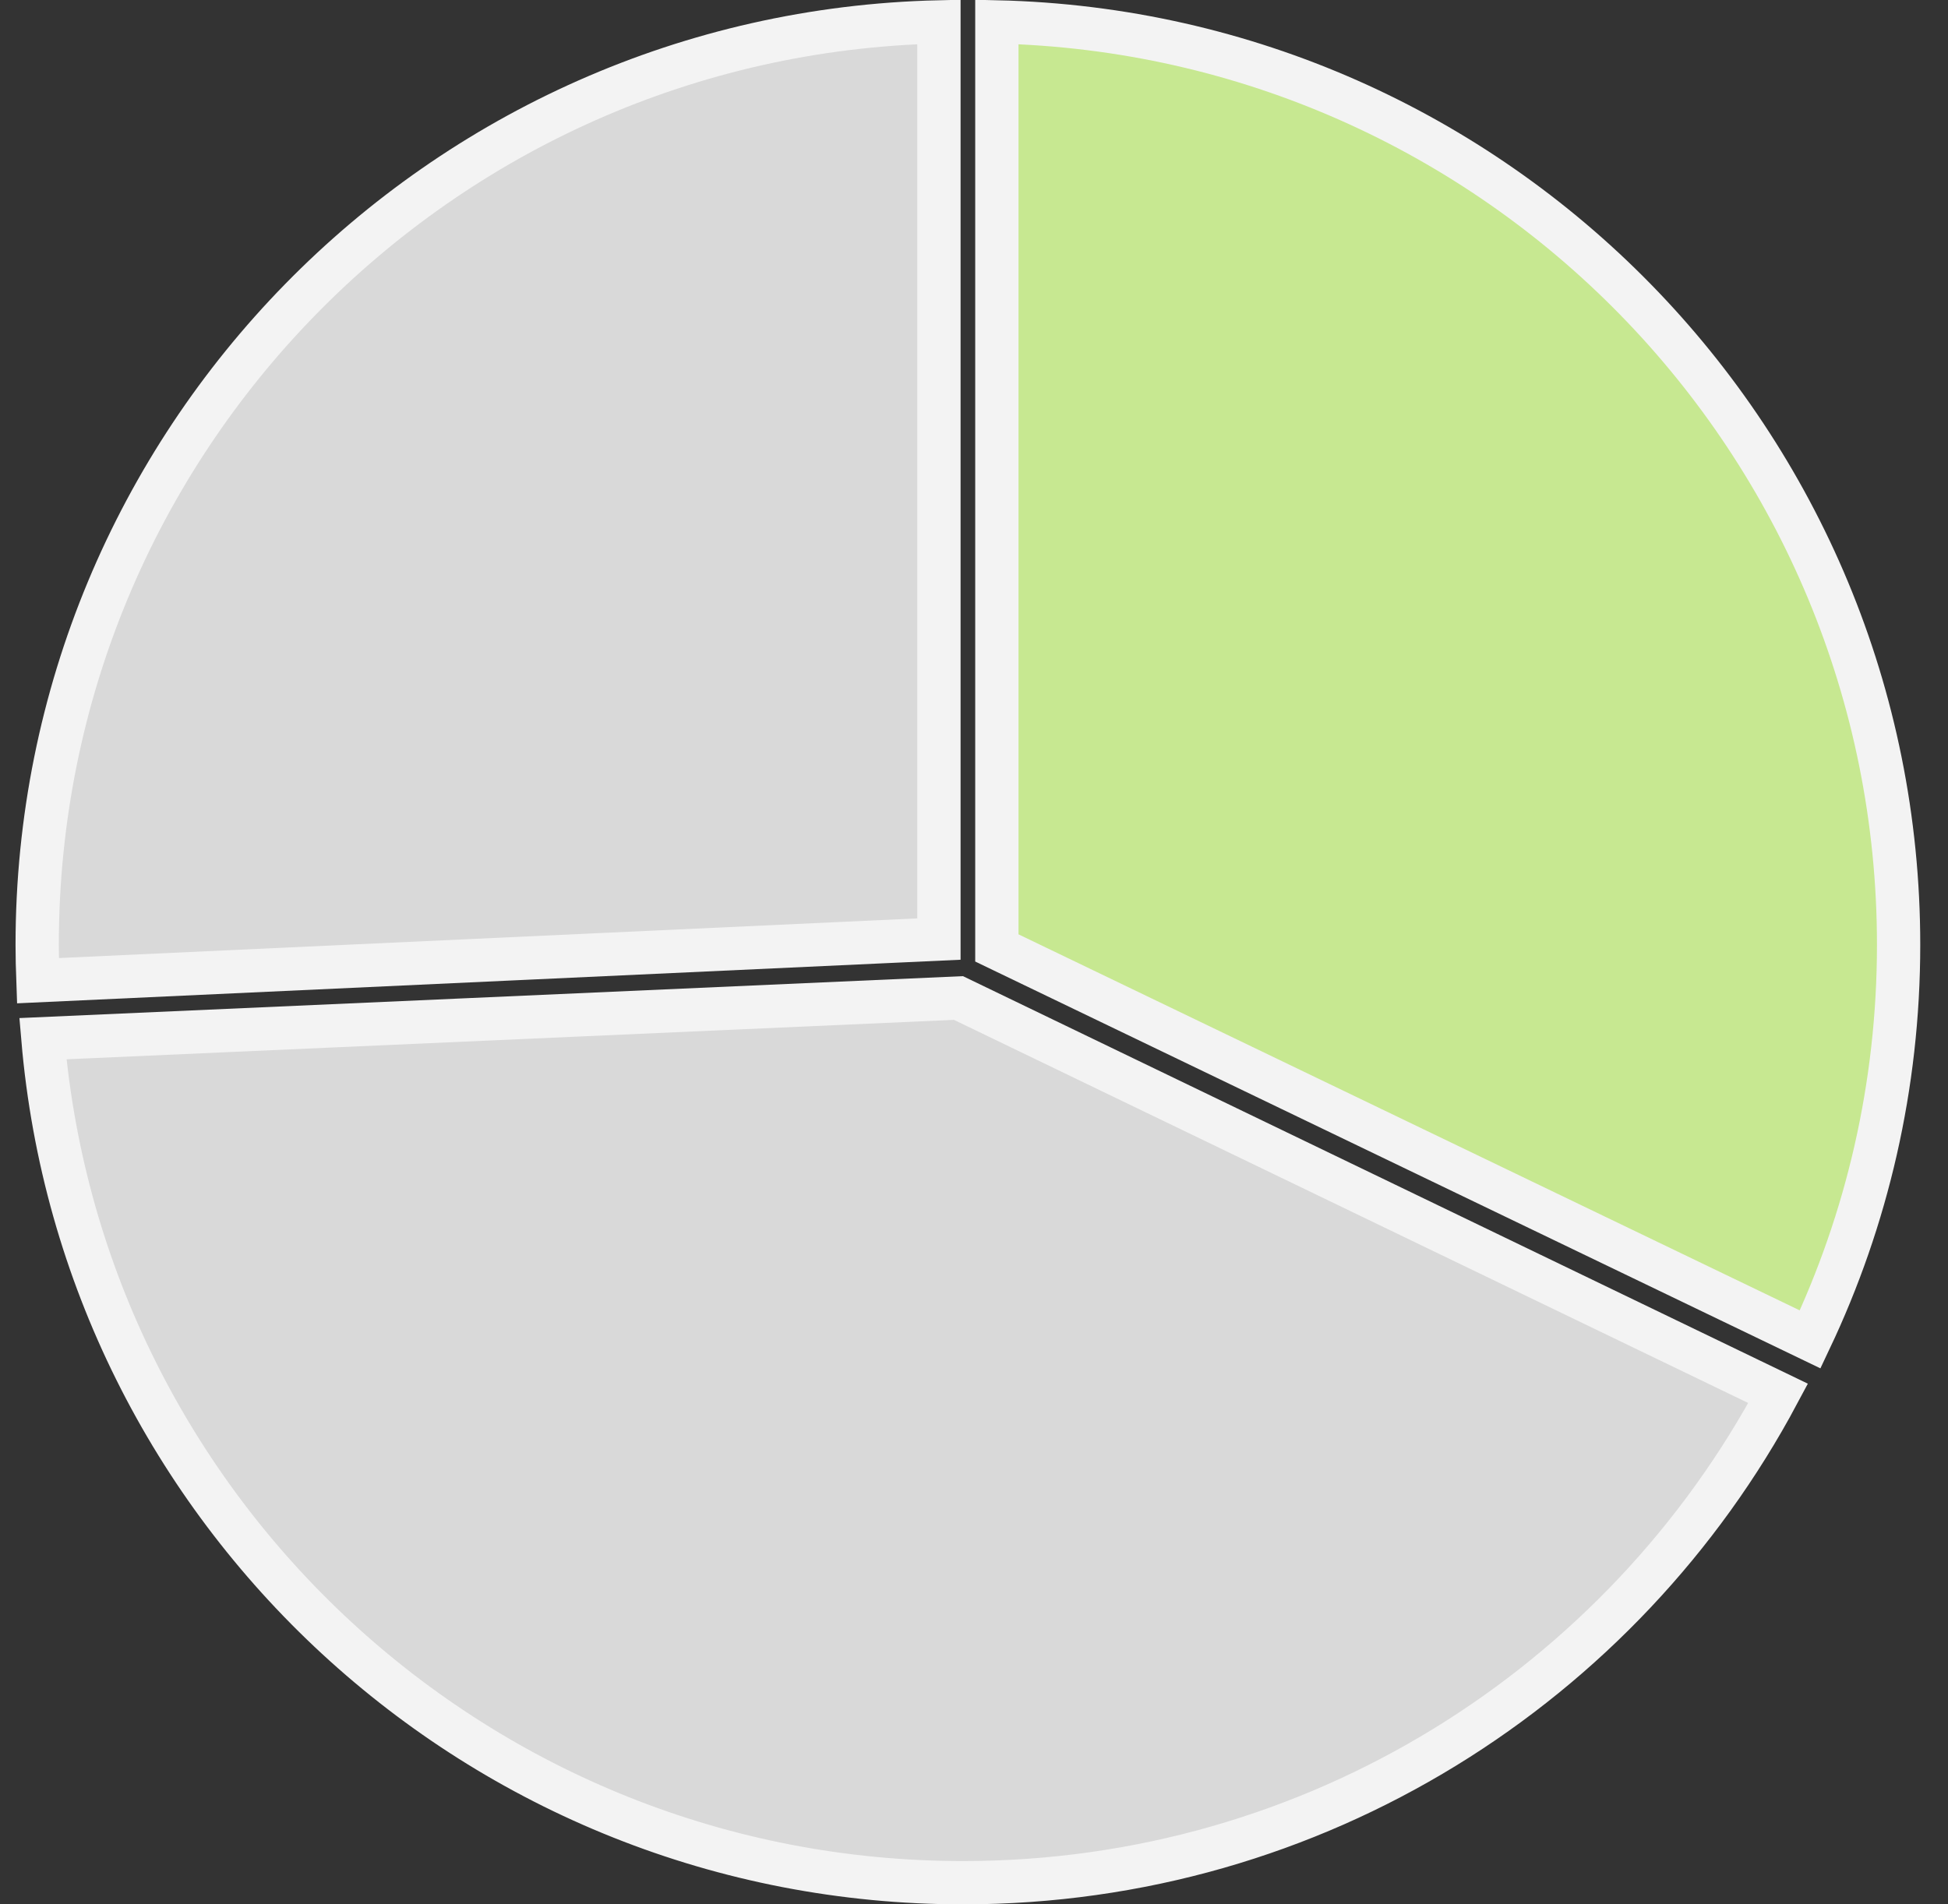
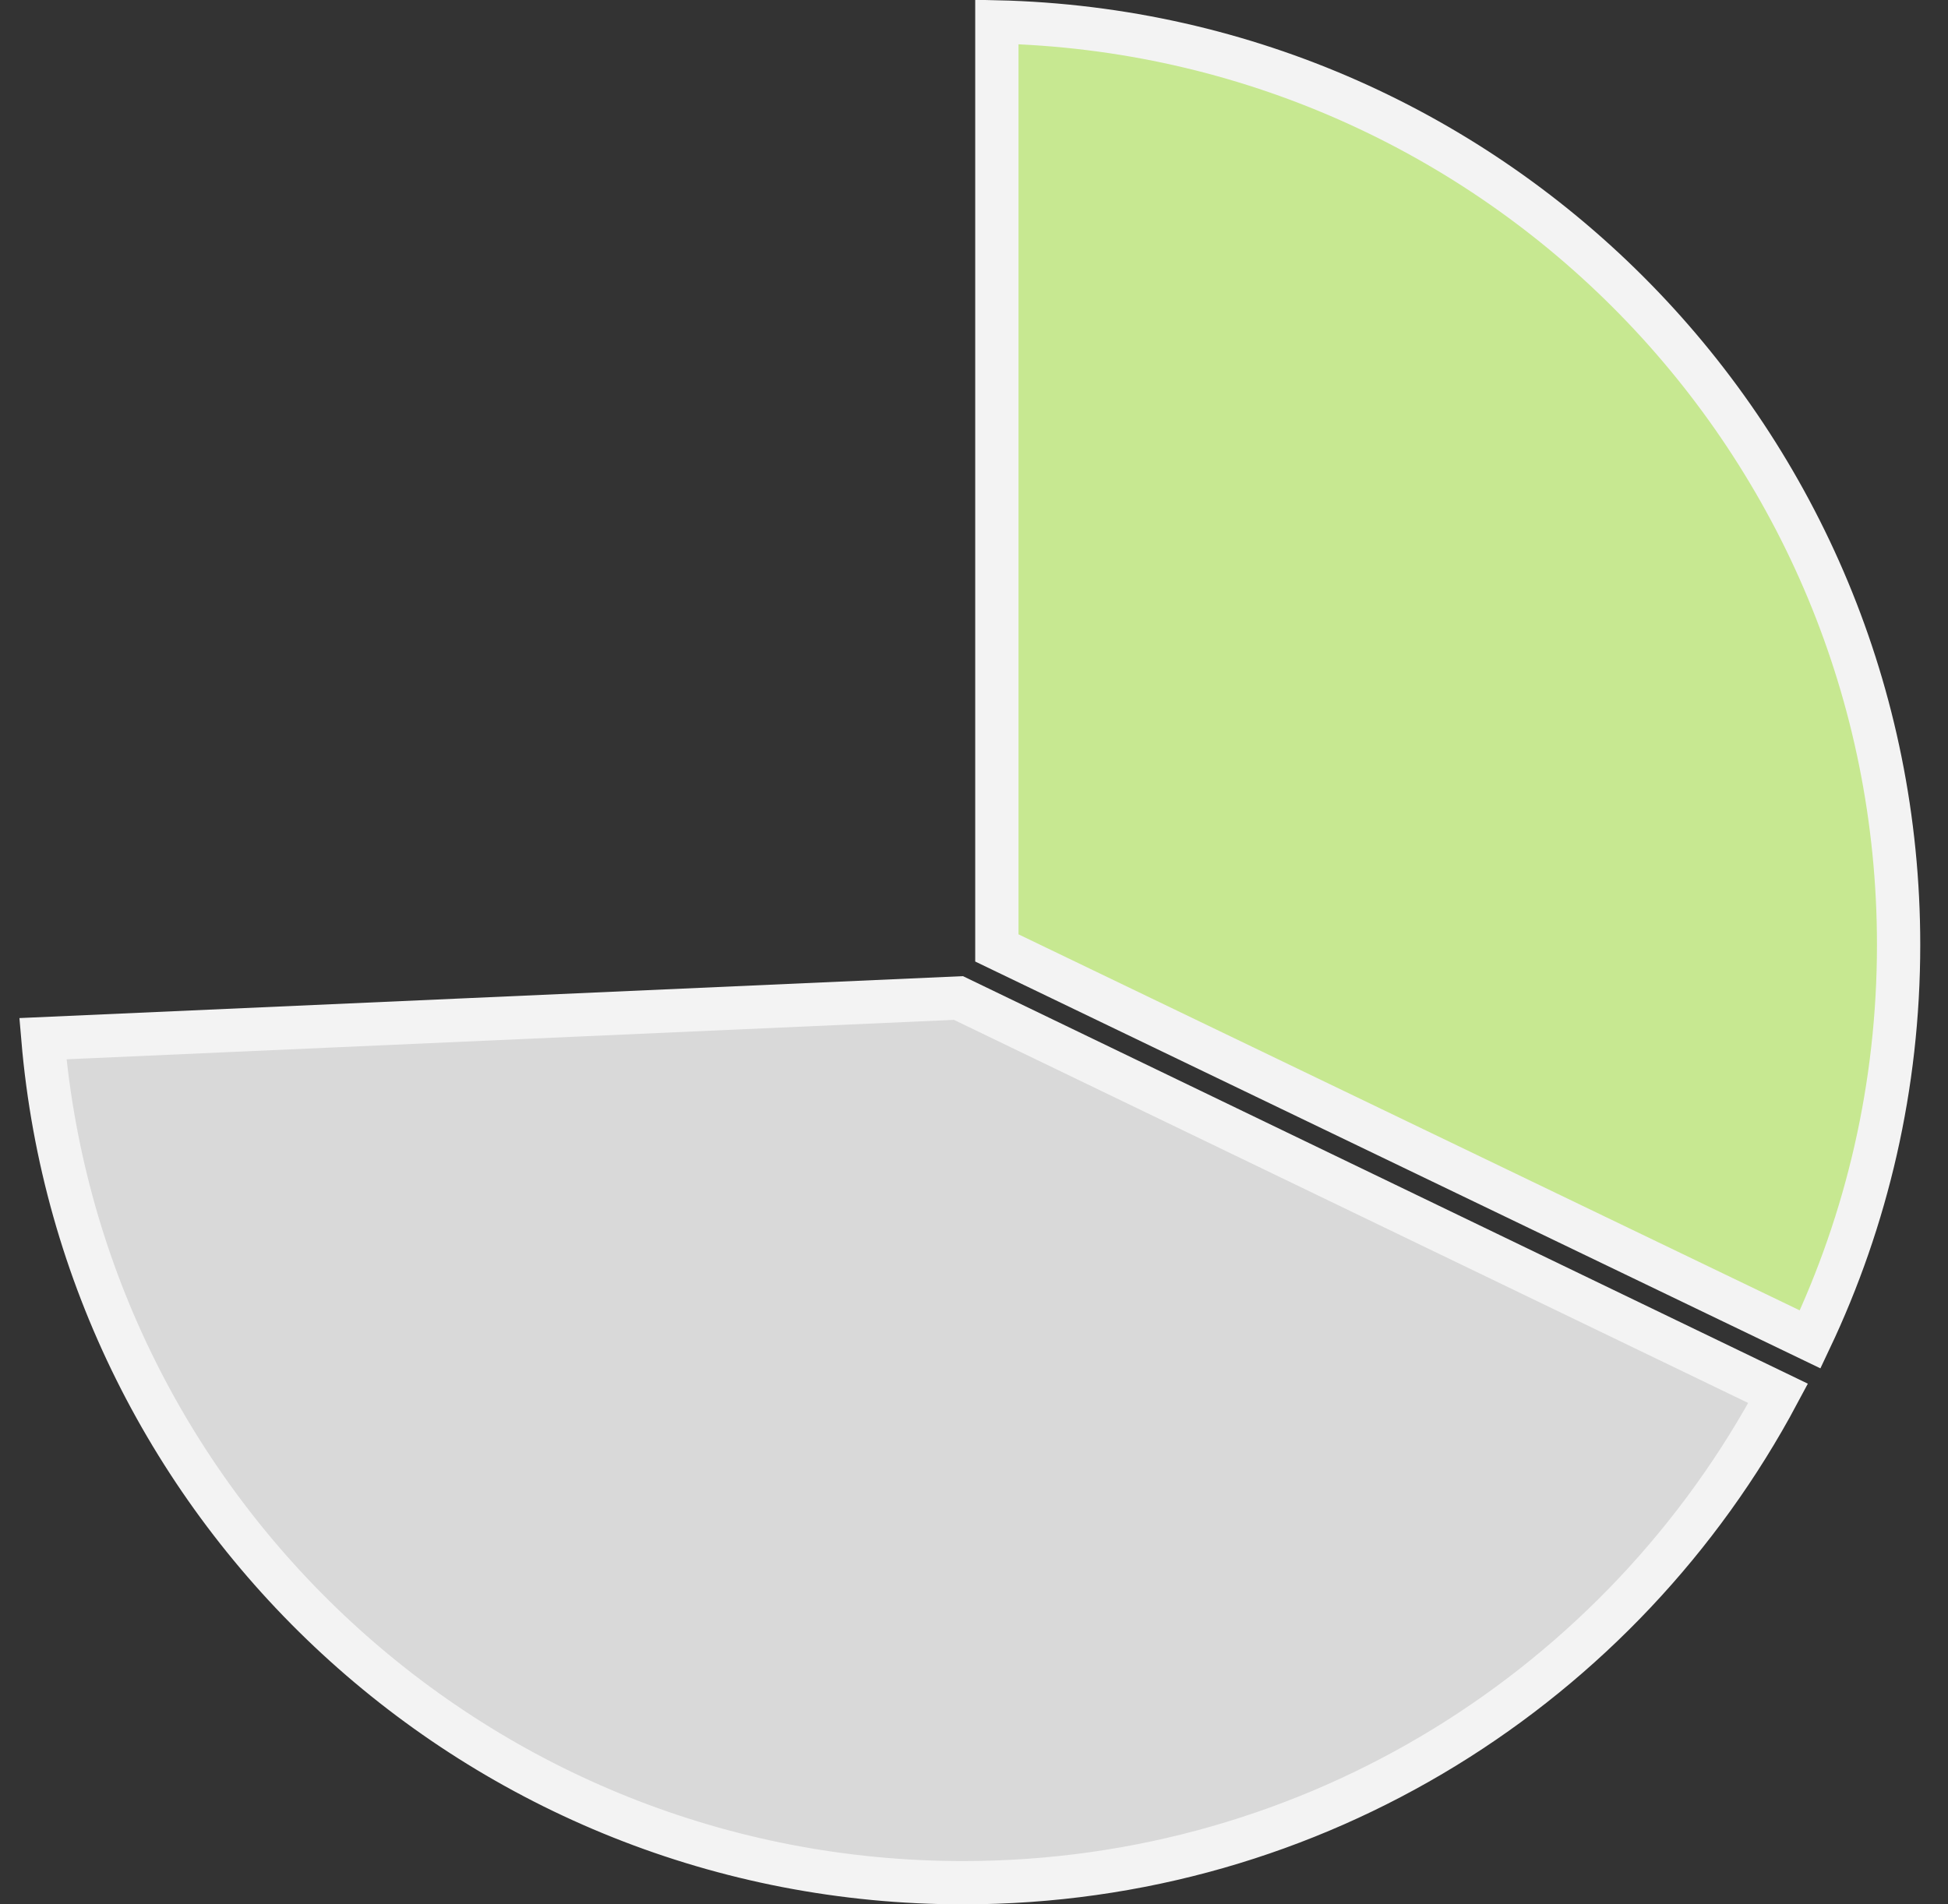
<svg xmlns="http://www.w3.org/2000/svg" width="45" height="44" viewBox="0 0 45 44" fill="none">
  <rect x="0" y="0" width="45" height="44" fill="#333333" stroke="none" />
-   <path d="M21.69 21.697L0.876 22.659C0.866 22.384 0.859 22.108 0.859 21.831C0.86 10.217 10.141 0.772 21.69 0.506V21.697Z" fill="#D9D9D9" stroke="#F3F3F3" />
  <path d="M41.076 32.194C37.487 38.922 30.402 43.5 22.246 43.5C11.082 43.5 1.919 34.923 0.991 23.999L22.141 23.059L41.076 32.194Z" fill="#D9D9D9" stroke="#F3F3F3" />
  <path d="M23.028 0.506C34.578 0.772 43.859 10.217 43.859 21.831C43.859 25.094 43.125 28.183 41.816 30.947L23.028 21.902V0.506Z" fill="#C7E891" stroke="#F3F3F3" />
</svg>